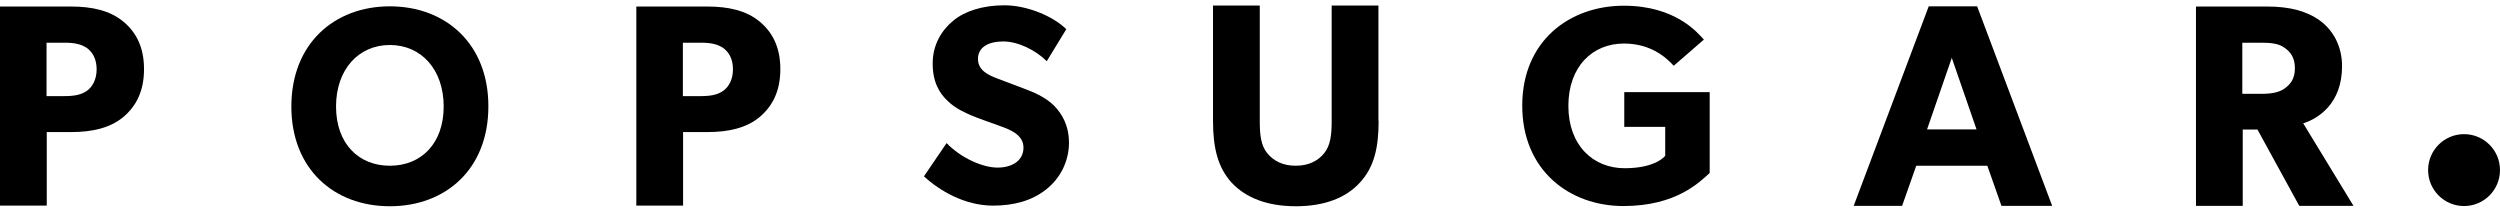
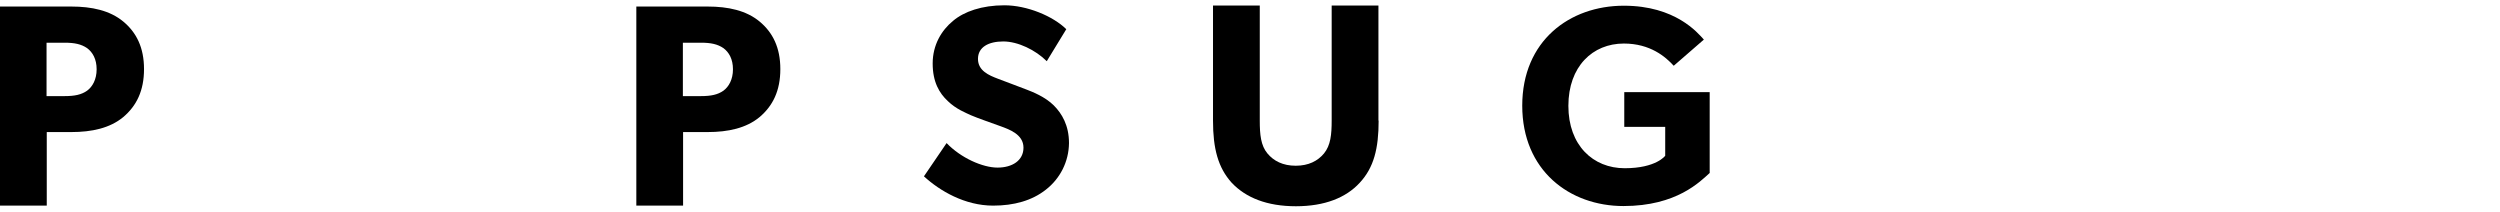
<svg xmlns="http://www.w3.org/2000/svg" width="260" height="22" viewBox="0 0 260 22" fill="none">
  <path d="M12.816 12.178C11.433 13.324 9.553 13.735 7.413 13.735H4.863V21.385H0V0.68H7.413C9.553 0.68 11.433 1.091 12.816 2.237C14.2 3.382 14.978 4.96 14.978 7.186C14.978 9.434 14.2 11.011 12.816 12.178ZM9.056 5.003C8.451 4.592 7.759 4.441 6.722 4.441H4.841V9.995H6.722C7.781 9.995 8.472 9.844 9.056 9.434C9.618 9.023 10.05 8.266 10.05 7.207C10.05 6.148 9.639 5.435 9.056 5.003Z" fill="black" />
-   <path d="M40.545 0.659C34.731 0.659 30.301 4.571 30.301 11.076C30.301 17.581 34.731 21.45 40.545 21.45C46.359 21.45 50.79 17.581 50.79 11.076C50.811 4.571 46.359 0.659 40.545 0.659ZM40.545 17.236C37.282 17.236 34.948 14.923 34.948 11.076C34.948 7.229 37.282 4.679 40.545 4.679C43.809 4.679 46.143 7.229 46.143 11.076C46.143 14.923 43.809 17.236 40.545 17.236Z" fill="black" />
  <path d="M78.994 12.178C77.611 13.324 75.731 13.735 73.591 13.735H71.041V21.385H66.178V0.68H73.591C75.731 0.68 77.611 1.091 78.994 2.237C80.377 3.382 81.155 4.96 81.155 7.186C81.155 9.434 80.377 11.011 78.994 12.178ZM75.234 5.003C74.628 4.592 73.937 4.441 72.899 4.441H71.019V9.995H72.899C73.958 9.995 74.65 9.844 75.234 9.434C75.796 9.023 76.228 8.266 76.228 7.207C76.228 6.148 75.817 5.435 75.234 5.003Z" fill="black" />
  <path d="M108.776 19.721C107.328 20.867 105.448 21.385 103.287 21.385C100.347 21.385 97.732 19.851 96.09 18.338L98.446 14.88C99.915 16.415 102.185 17.43 103.741 17.43C105.275 17.43 106.442 16.695 106.442 15.355C106.442 13.972 104.951 13.454 104.065 13.129C103.179 12.805 101.666 12.286 100.974 11.984C100.477 11.746 99.44 11.357 98.575 10.514C97.689 9.693 96.998 8.526 96.998 6.602C96.998 4.657 97.927 3.144 99.115 2.172C100.261 1.199 102.12 0.551 104.454 0.551C106.81 0.551 109.511 1.675 110.894 3.036L108.863 6.365C107.696 5.197 105.859 4.311 104.346 4.311C102.811 4.311 101.709 4.895 101.709 6.127C101.709 7.359 102.855 7.834 103.762 8.18C104.648 8.526 106.14 9.066 106.788 9.326C107.35 9.542 108.69 10.06 109.598 10.968C110.441 11.811 111.175 13.043 111.175 14.88C111.154 16.825 110.246 18.576 108.776 19.721Z" fill="black" />
  <path d="M143.378 12.546C143.378 15.442 142.881 17.43 141.411 19.008C139.985 20.564 137.759 21.45 134.776 21.45C131.772 21.45 129.568 20.564 128.098 19.008C126.672 17.43 126.153 15.442 126.153 12.546V0.572H131.016V12.546C131.016 13.994 131.124 15.139 131.815 15.961C132.464 16.739 133.415 17.236 134.755 17.236C136.095 17.236 137.046 16.739 137.694 15.961C138.386 15.118 138.494 13.994 138.494 12.546V0.572H143.357V12.546H143.378Z" fill="black" />
  <path d="M177.829 17.971C176.813 18.878 174.392 21.429 168.838 21.429C163.24 21.429 158.313 17.733 158.313 10.99C158.313 4.247 163.24 0.594 168.881 0.594C174.241 0.594 176.554 3.404 177.202 4.117L174.068 6.84C173.225 5.911 171.626 4.528 168.881 4.528C165.639 4.528 163.111 6.905 163.111 11.011C163.111 15.118 165.682 17.495 168.968 17.495C172.253 17.495 173.182 16.198 173.182 16.198V13.194H168.924V9.585H177.807V17.971H177.829Z" fill="black" />
-   <path d="M213.425 21.407H208.151L206.682 17.236H199.29L197.82 21.407H192.785L200.587 0.659H205.623L213.425 21.407ZM205.558 13.454L202.986 6.019L200.414 13.454H205.558Z" fill="black" />
-   <path d="M244.763 21.407H239.122L234.778 13.475H233.244V21.407H228.381V0.68H235.815C238.128 0.68 239.922 1.156 241.283 2.15C242.667 3.166 243.574 4.83 243.574 6.883C243.574 10.817 241.046 12.351 239.533 12.827L244.763 21.407ZM237.609 4.981C237.004 4.528 236.226 4.441 235.124 4.441H233.2V9.758H235.124C236.226 9.758 237.004 9.628 237.609 9.196C238.236 8.742 238.668 8.18 238.668 7.099C238.668 6.04 238.258 5.435 237.609 4.981Z" fill="black" />
-   <path d="M256.261 21.429C258.326 21.429 260 19.755 260 17.69C260 15.625 258.326 13.951 256.261 13.951C254.196 13.951 252.522 15.625 252.522 17.69C252.522 19.755 254.196 21.429 256.261 21.429Z" fill="black" />
</svg>